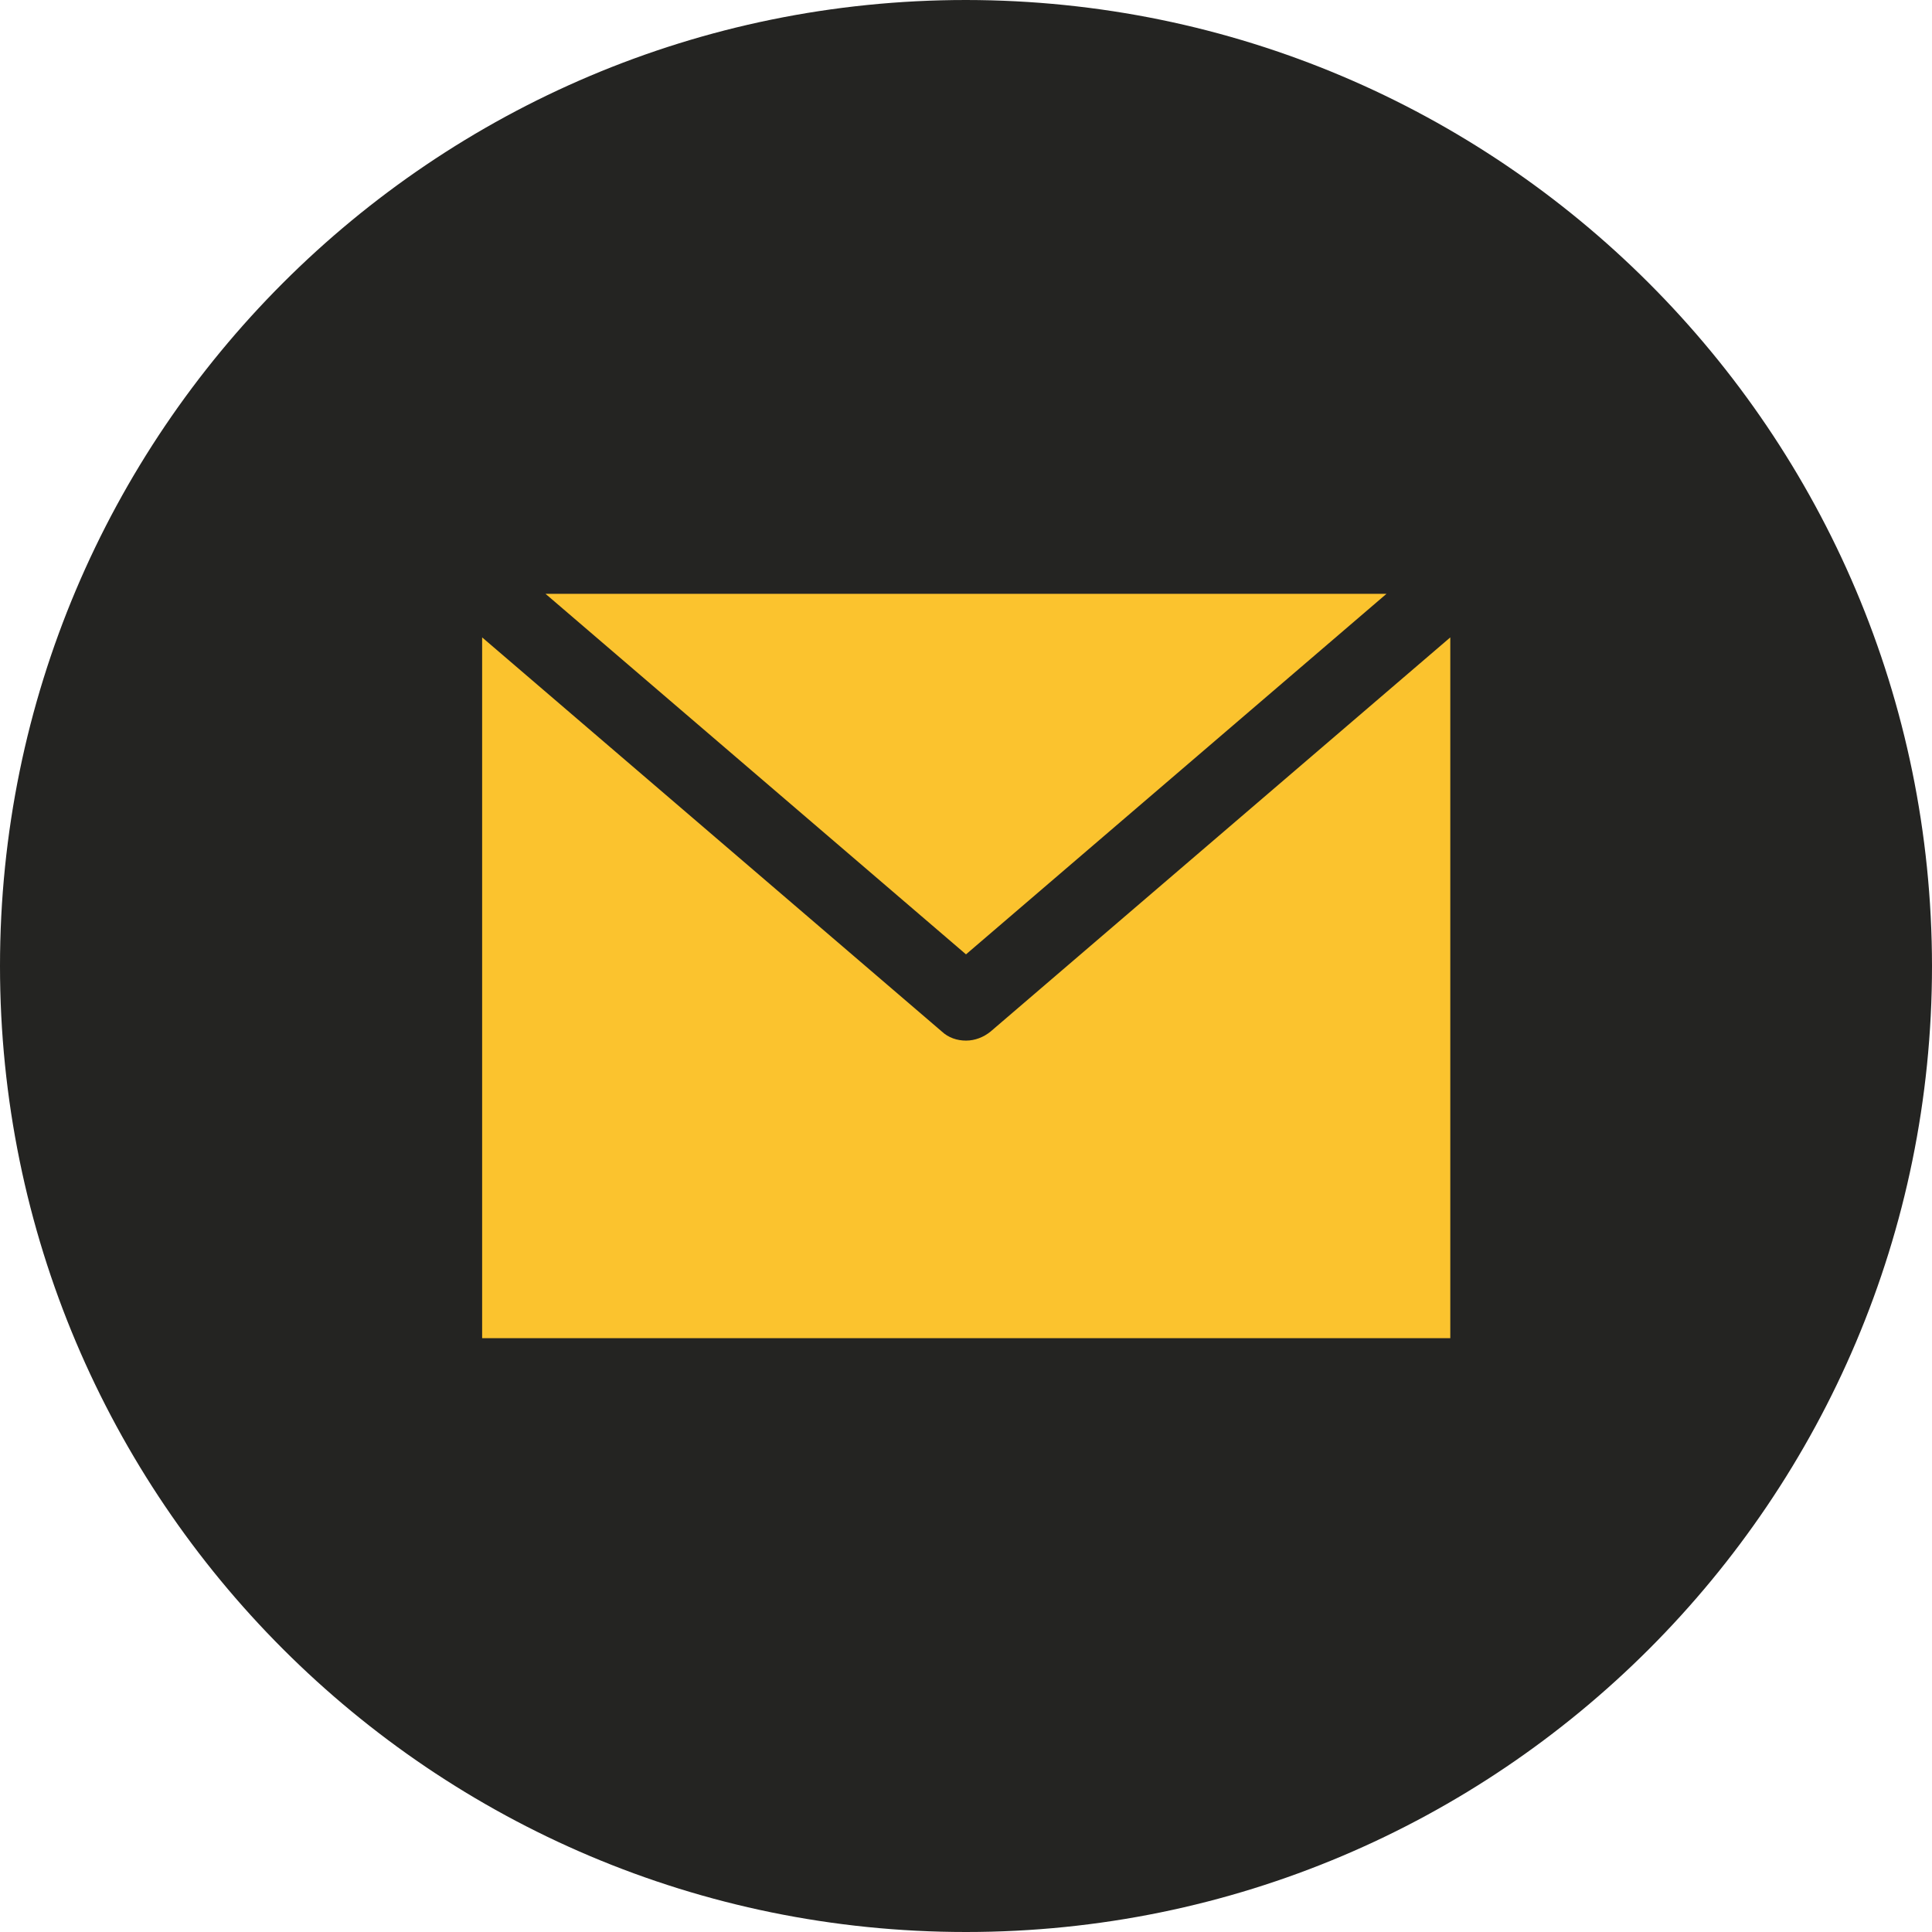
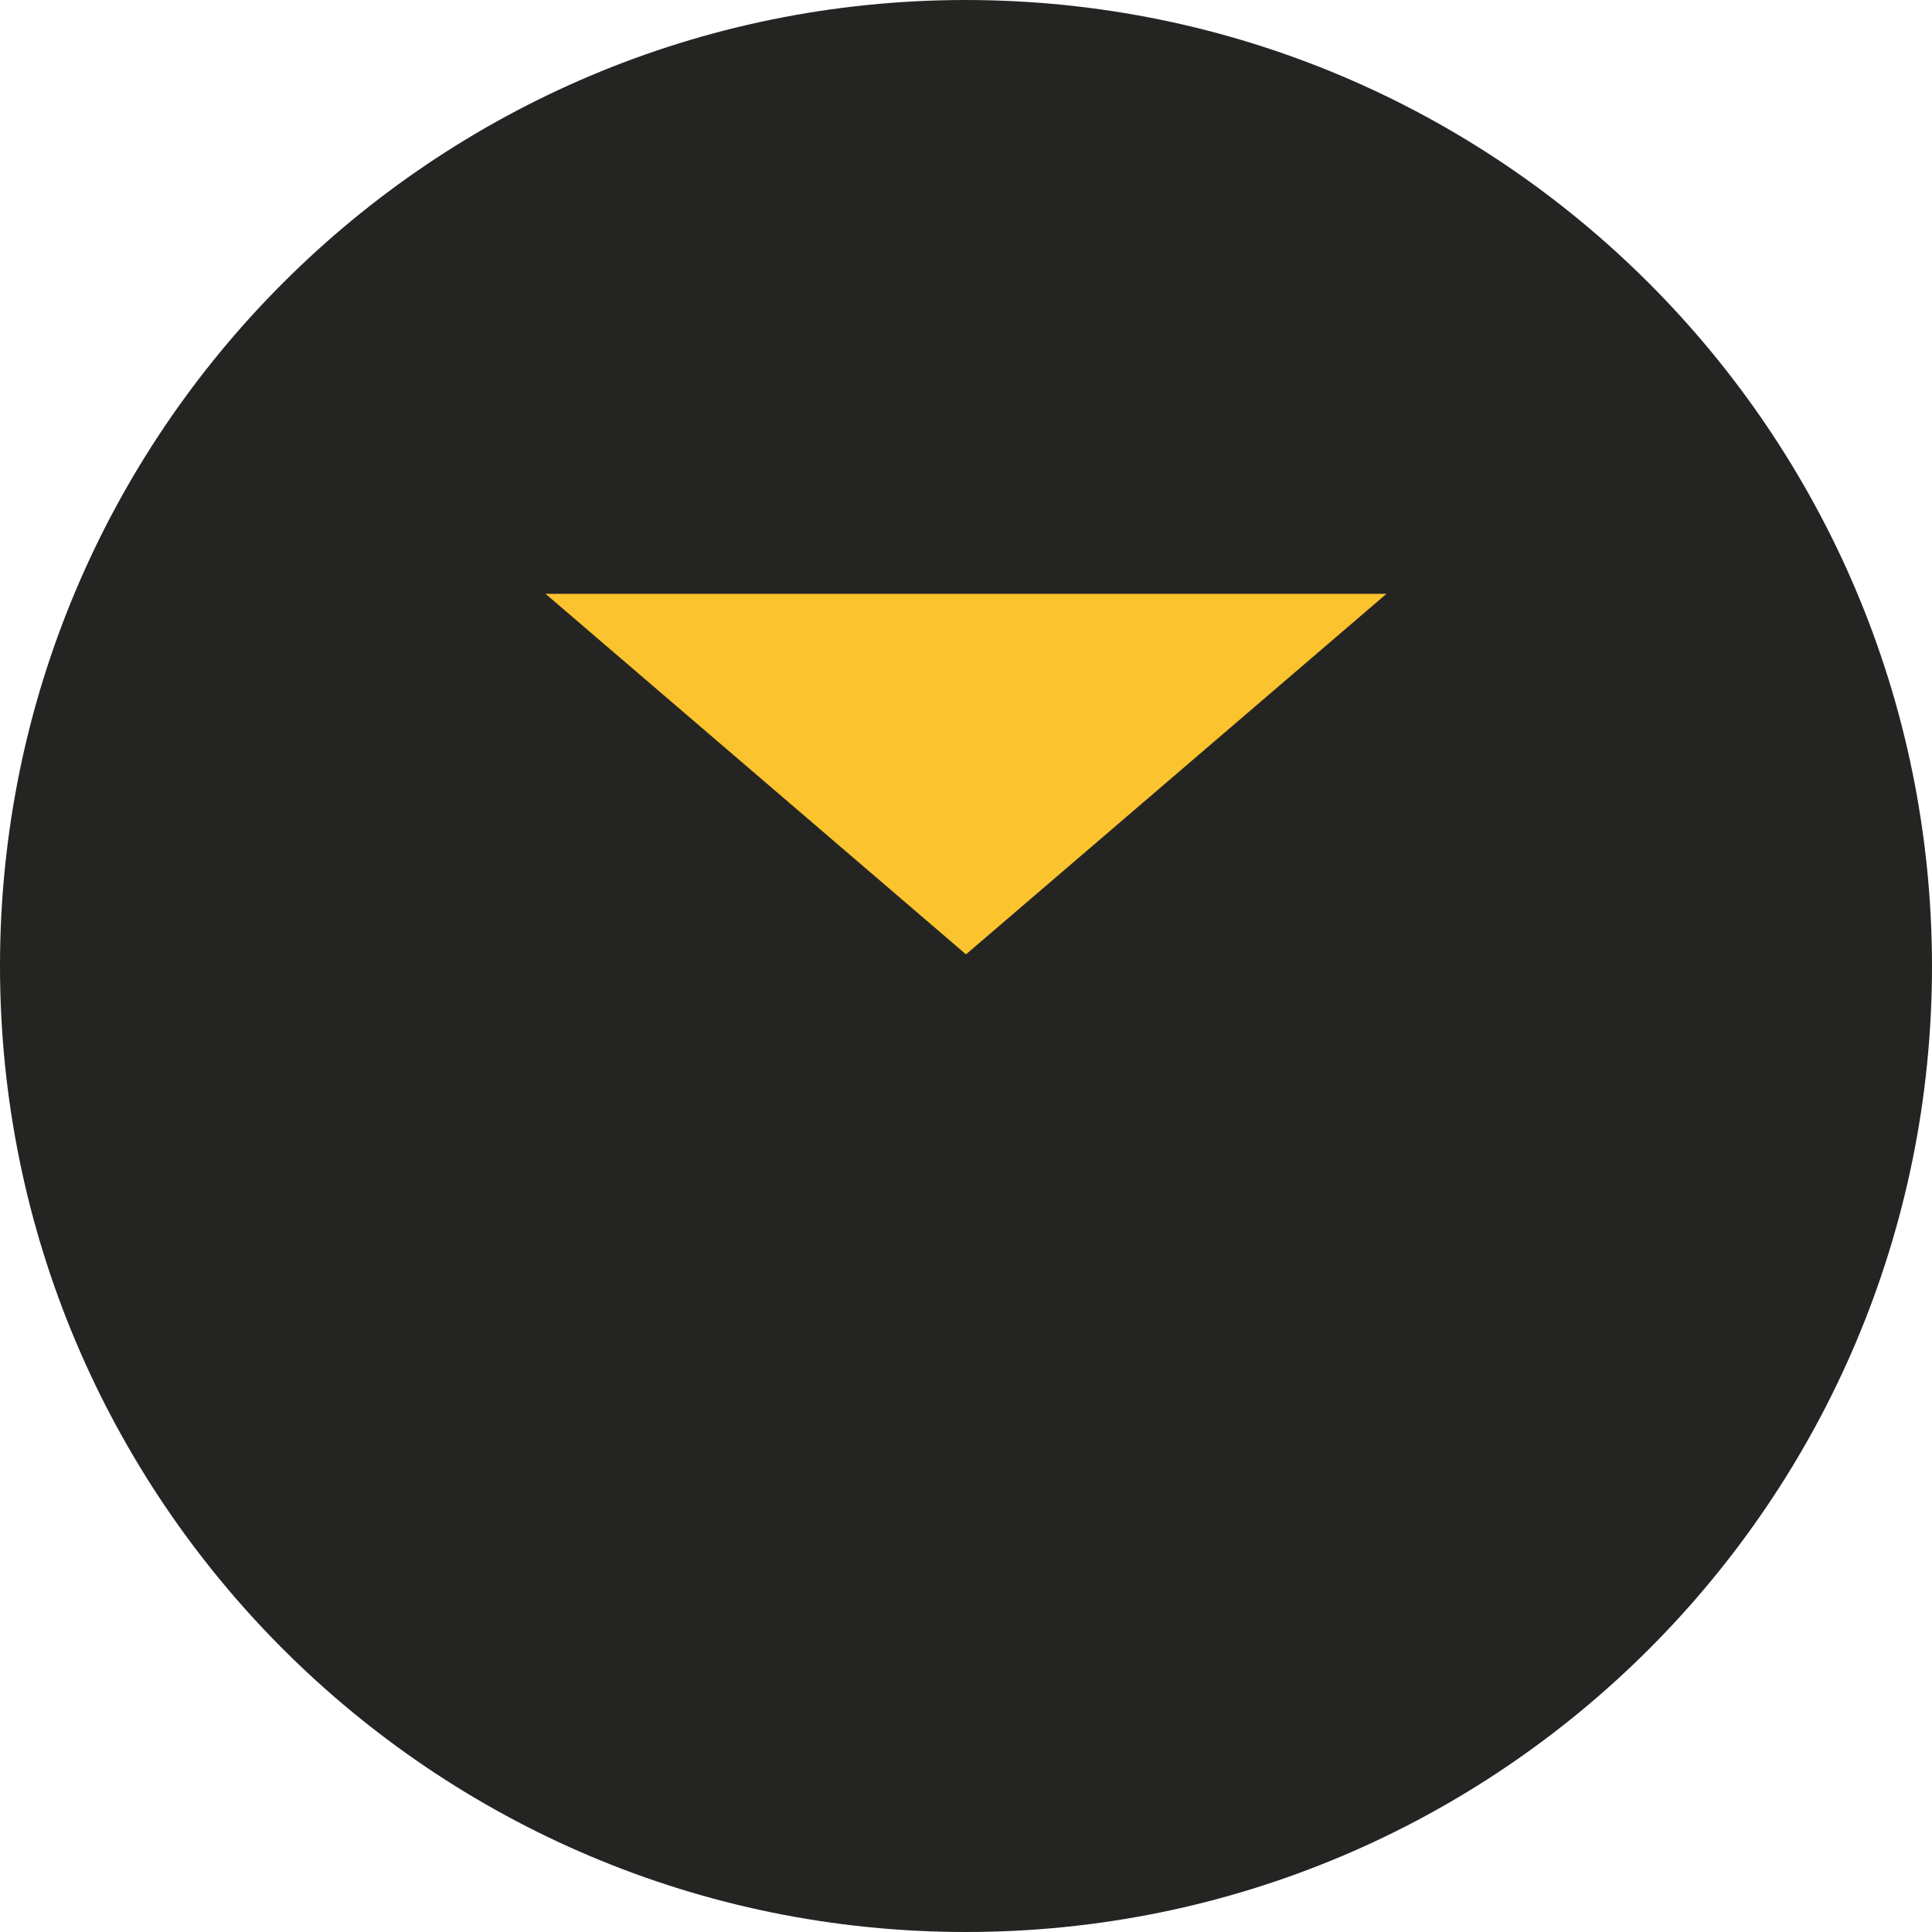
<svg xmlns="http://www.w3.org/2000/svg" version="1.1" id="Слой_1" x="0px" y="0px" viewBox="0 0 448 448" style="enable-background:new 0 0 448 448;" xml:space="preserve">
  <style type="text/css">
	.st0{fill:#242422;}
	.st1{fill:#FBC32E;}
</style>
  <path class="st0" d="M224,0C100.3,0,0,100.3,0,224s100.3,224,224,224s224-100.3,224-224C447.9,100.3,347.7,0.1,224,0z" />
  <path class="st1" d="M321.5,137.7H126.5l97.5,83.6L321.5,137.7z" />
-   <path class="st1" d="M224,241.3c-2.1,0-4.1-0.7-5.6-2.1l-106.6-91.4v162.5h224.5V147.8l-106.6,91.4  C228.1,240.5,226.1,241.3,224,241.3z" />
</svg>